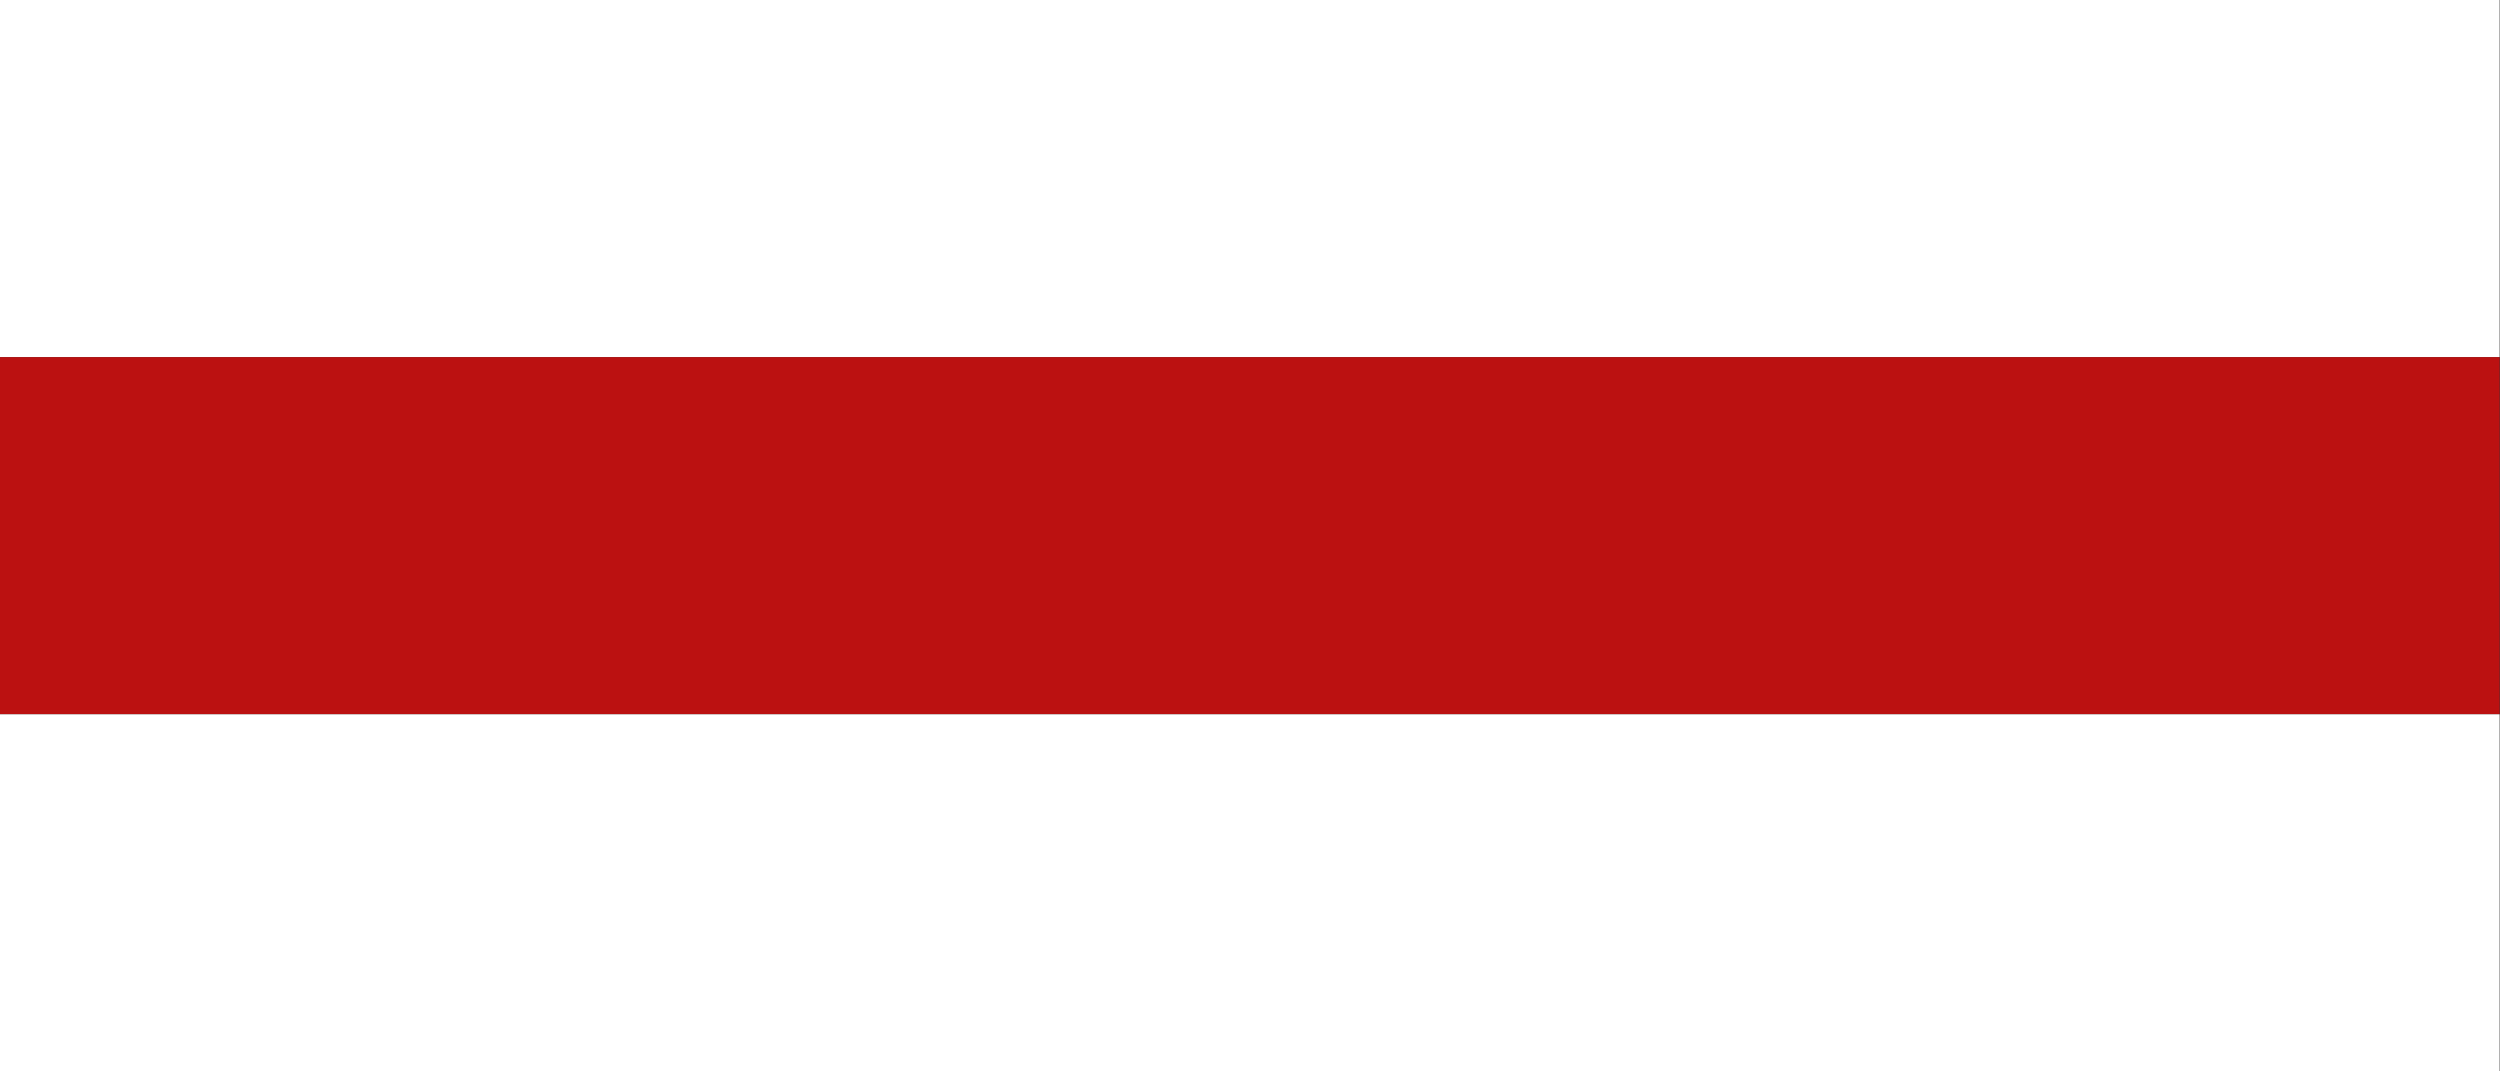
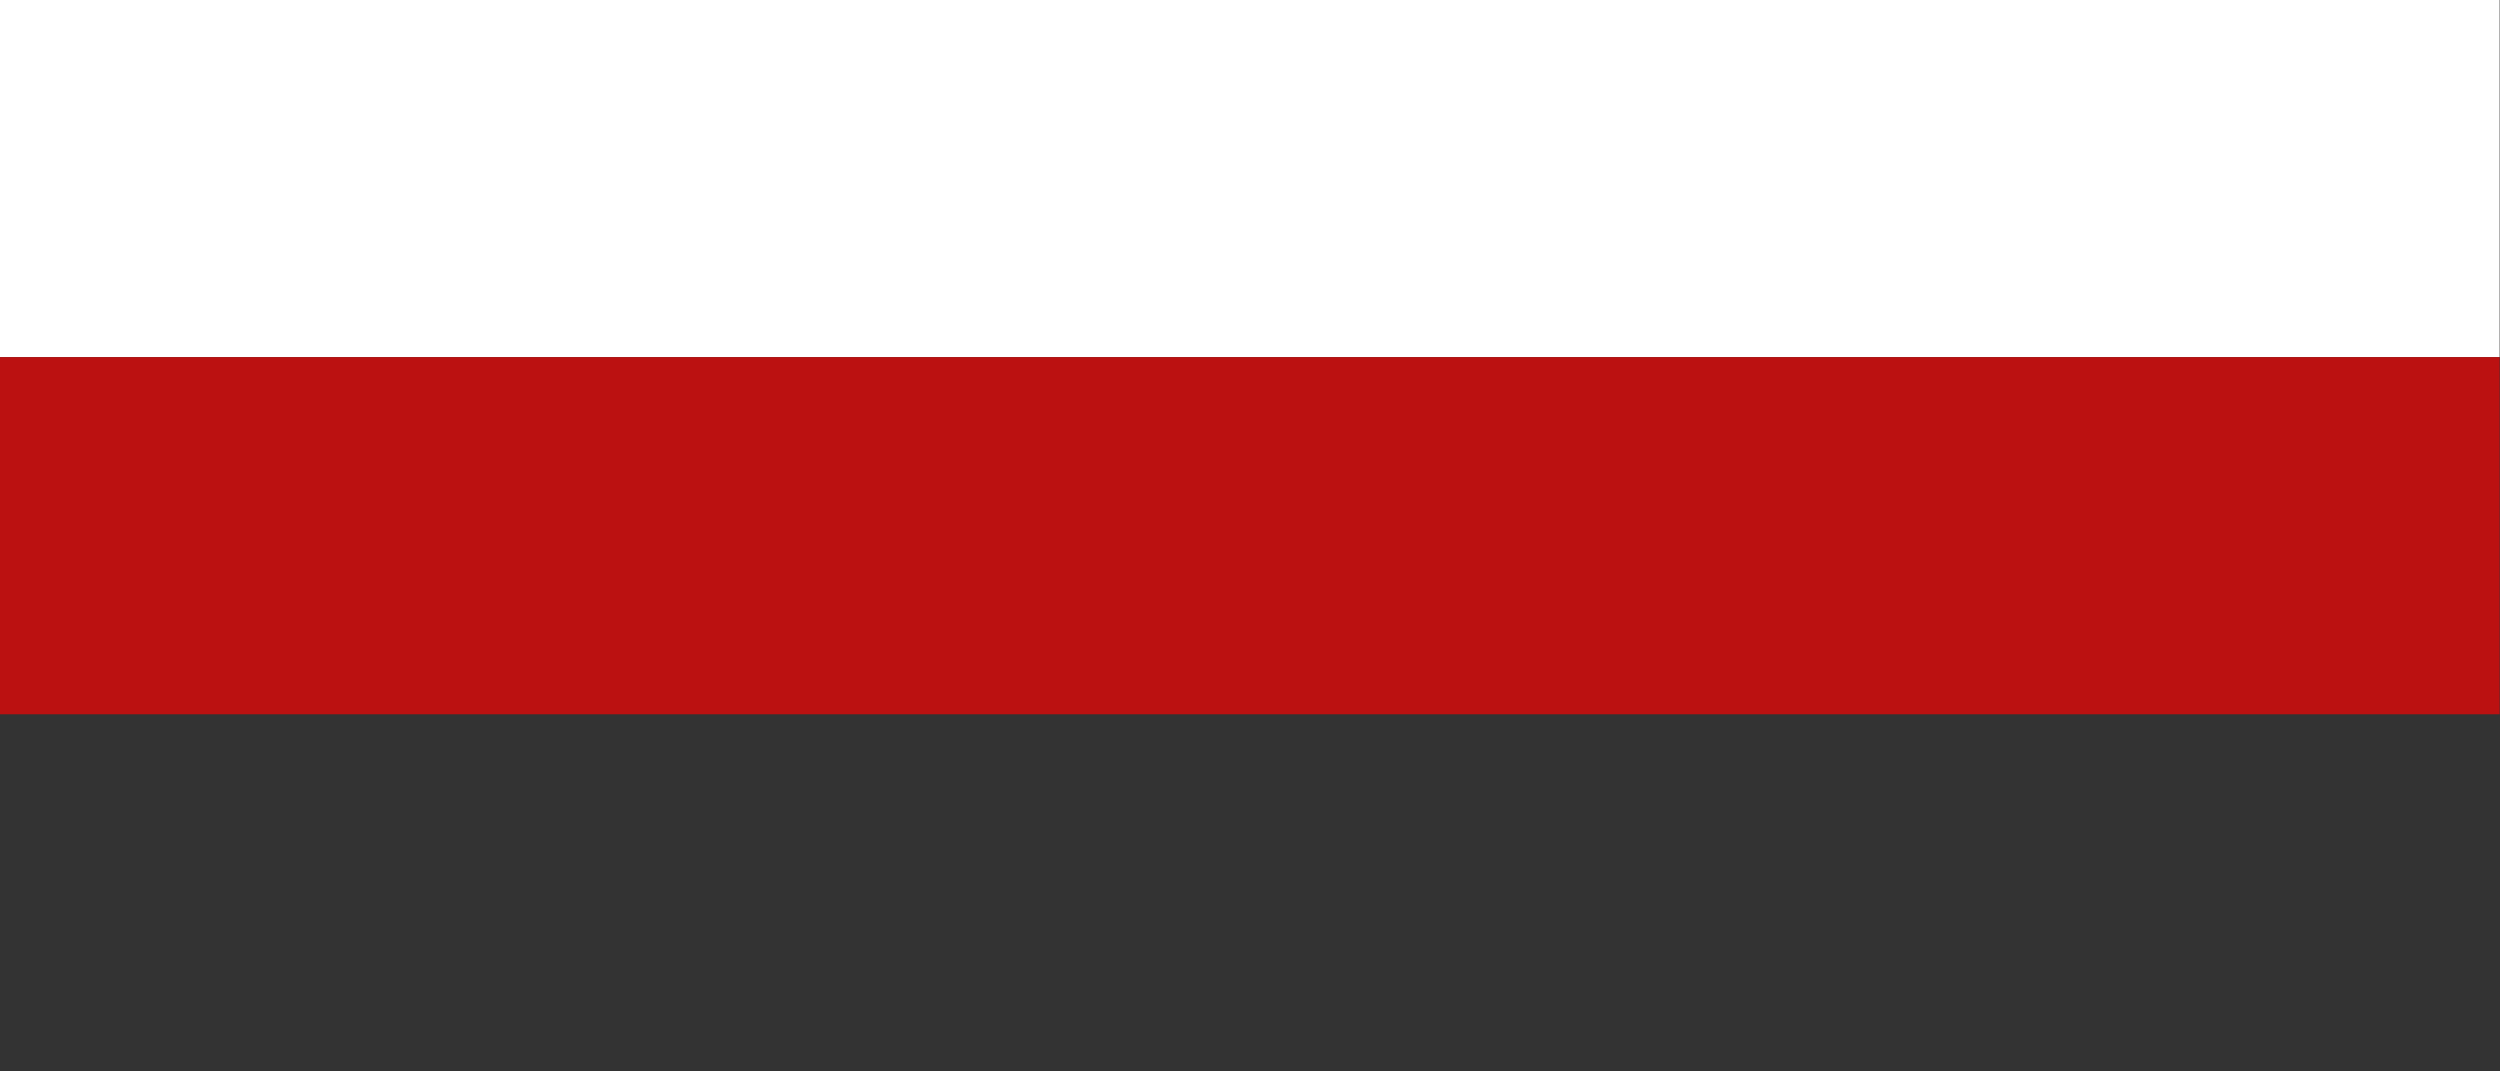
<svg xmlns="http://www.w3.org/2000/svg" id="svg842" width="1400" height="600" version="1.1" viewBox="0 0 1400 600">
  <rect x="0" y="0" width="1400" height="600" fill="#333333" stroke="none" />
  <g id="3" transform="matrix(.583 0 0 .375 .583 0)">
    <path id="Rectángulo-1" d="m-1 0h2401v533.333h-2401z" fill="#ffffff" />
    <path id="path837" d="m-1 533.333h2401v533.334h-2401z" fill="#bb1111" />
-     <path id="path839" d="m-1 1066.667h2401v533.333h-2401z" fill="#ffffff" />
  </g>
</svg>